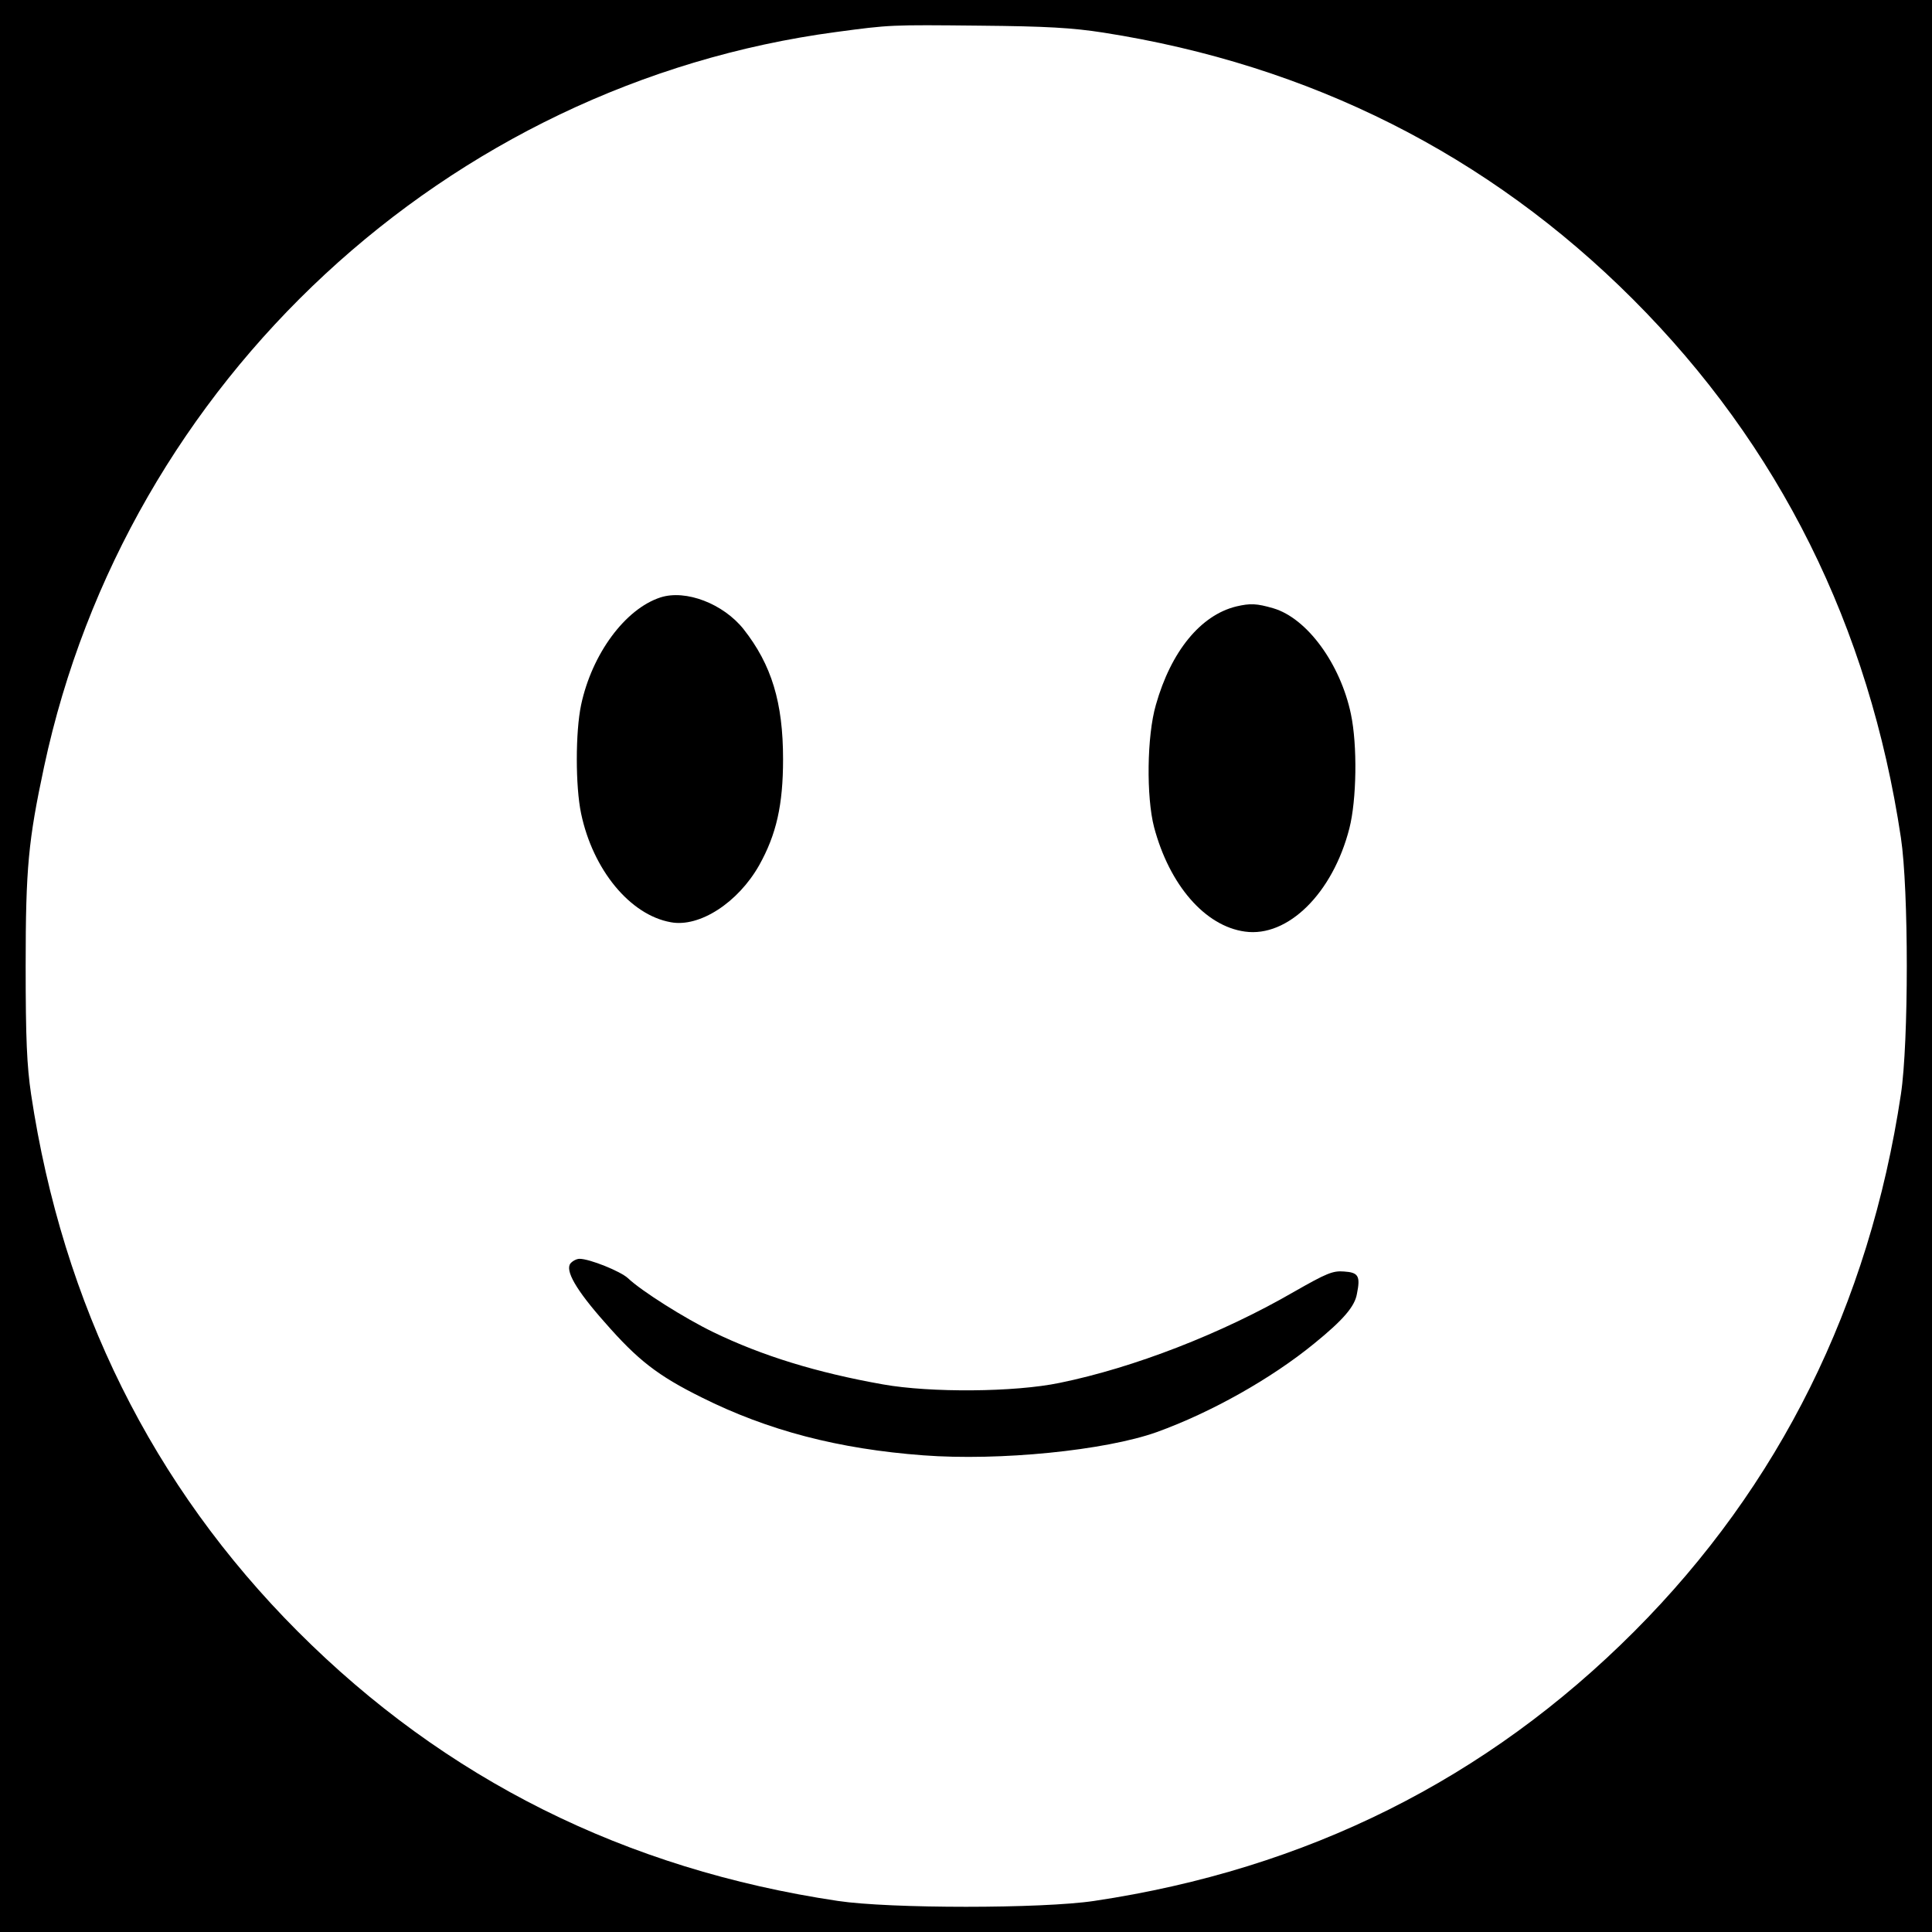
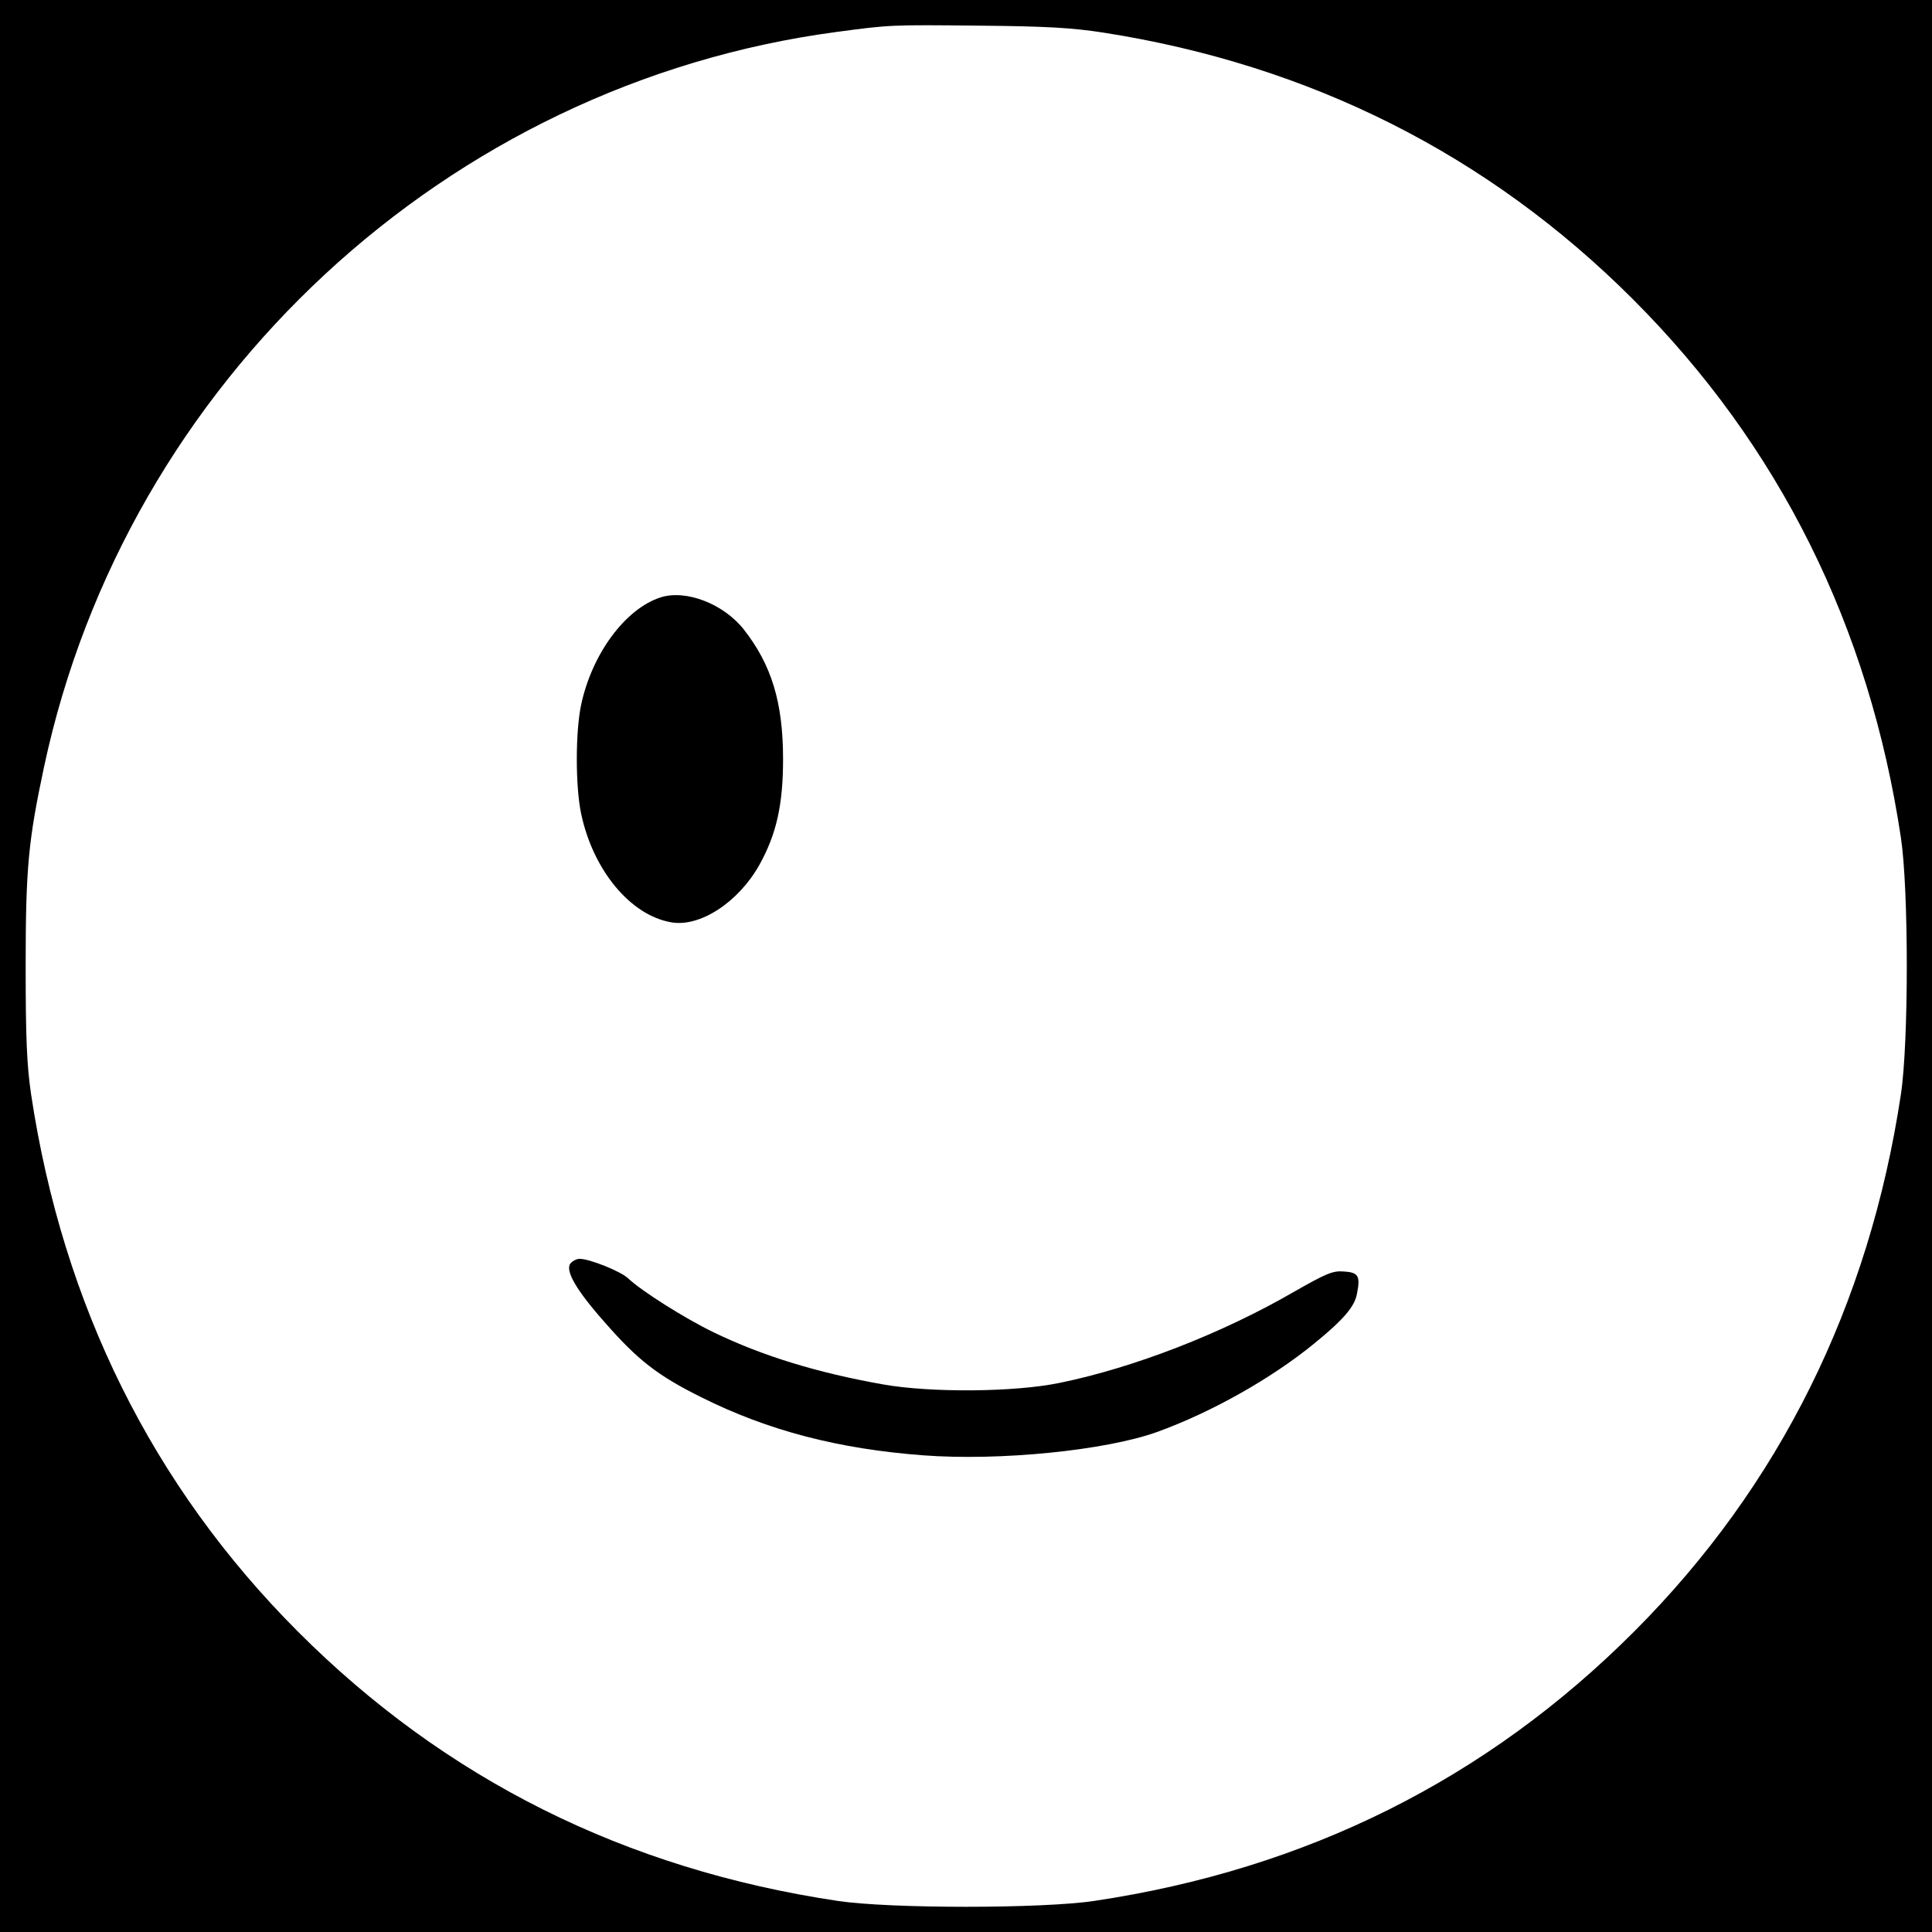
<svg xmlns="http://www.w3.org/2000/svg" version="1.0" width="640pt" height="640pt" viewBox="0 0 640 640" preserveAspectRatio="xMidYMid meet">
  <g transform="translate(0,640) scale(0.1,-0.1)" fill="#000000" stroke="none">
    <path d="M0 3200 l0 -3200 3200 0 3200 0 0 3200 0 3200 -3200 0 -3200 0 0 -3200z m3655 3092 c685 -107 1275 -404 1754 -883 485 -485 783 -1084 888 -1784 26 -172 26 -678 0 -850 -105 -698 -402 -1297 -883 -1779 -489 -490 -1086 -788 -1789 -893 -172 -26 -678 -26 -850 0 -703 105 -1300 403 -1789 893 -481 482 -778 1081 -883 1779 -14 95 -18 183 -18 425 0 326 9 416 61 660 273 1278 1335 2262 2624 2434 179 24 179 24 475 21 221 -2 307 -7 410 -23z" />
    <path d="M2188 4421 c-117 -38 -227 -187 -263 -356 -19 -90 -19 -270 0 -360 39 -186 162 -336 297 -360 95 -18 223 65 293 189 57 102 79 200 79 351 0 188 -38 313 -131 431 -67 84 -191 132 -275 105z" />
-     <path d="M4095 4391 c-118 -29 -216 -149 -266 -326 -30 -103 -32 -305 -6 -405 51 -192 169 -328 301 -346 142 -20 291 127 346 342 24 94 27 275 5 379 -35 166 -145 317 -257 350 -55 16 -76 17 -123 6z" />
    <path d="M1890 2215 c-19 -23 18 -88 113 -195 110 -126 176 -177 321 -249 220 -110 454 -171 735 -192 252 -19 602 16 773 77 180 65 379 177 521 293 96 78 135 123 142 165 12 59 5 71 -43 74 -37 3 -58 -6 -165 -67 -240 -139 -532 -252 -777 -302 -149 -31 -428 -33 -585 -5 -220 39 -401 95 -562 173 -95 46 -239 137 -283 179 -25 23 -127 64 -160 64 -10 0 -23 -7 -30 -15z" />
  </g>
</svg>